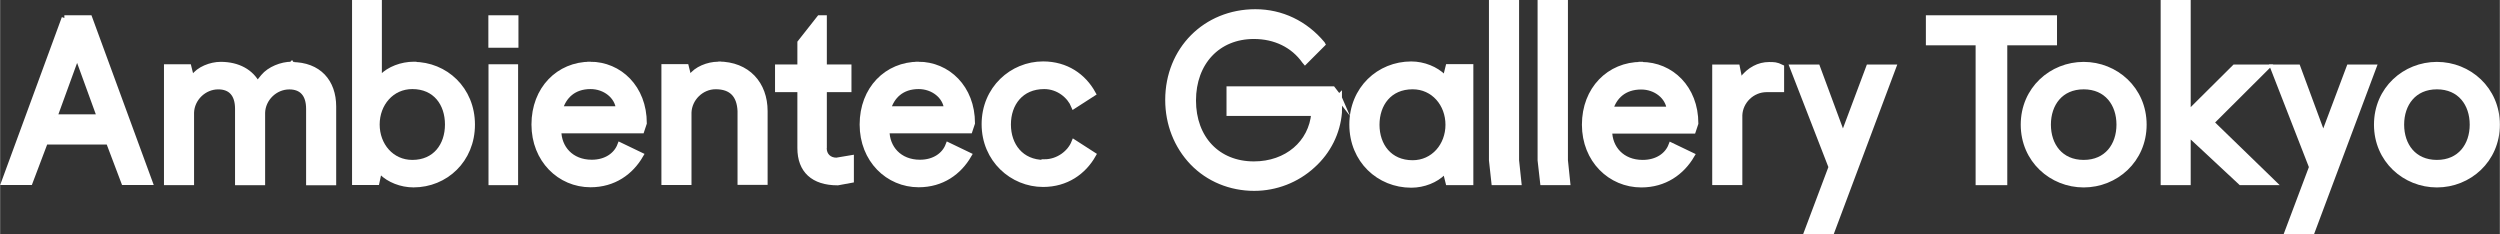
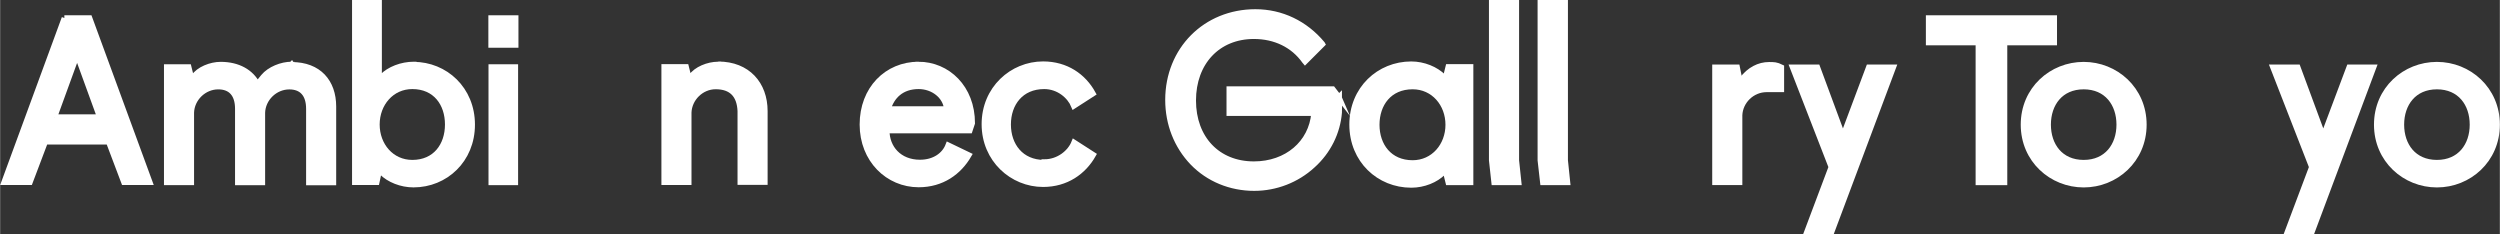
<svg xmlns="http://www.w3.org/2000/svg" id="Layer_1" data-name="Layer 1" width="200.54mm" height="18.78mm" viewBox="0 0 568.45 53.24">
  <rect x="0" y="0" width="568.45" height="53.24" fill="#333333" stroke="none" />
  <defs>
    <style>
      .cls-1 {
        fill: #fff;
        stroke: #fff;
        stroke-miterlimit: 10;
        stroke-width: 1.25px;
      }
    </style>
  </defs>
  <g>
-     <path class="cls-1" d="M134.25,14.66c-7.24,0-12.8,5.59-12.8,13.65s5.85,13.65,12.8,13.65c5.28,0,9.16-2.8,11.41-6.69l-4.68-2.25c-.85,2.25-3.15,3.93-6.44,3.93-4.75,0-7.55-3.33-7.55-7.25h18.88l.56-1.68c0-8.05-5.59-13.36-12.28-13.36v.04h.07v-.04h.01ZM127.31,24.79c.85-2.89,3.05-5.16,6.95-5.16,3.33,0,6.13,2.25,6.4,5.16h-13.35Z" />
    <path class="cls-1" d="M163.26,14.66c-2.25,0-4.99,1.09-6.13,2.8l-.29.29-.29-.29-.56-2.25h-4.99v26.24h5.59v-15.85c.11-3.21,2.85-5.93,6.13-5.93,3.65,0,5.44,2,5.59,5.59v16.16h5.59v-16.16c0-6.13-3.93-10.64-10.59-10.64h-.01.01v.04h-.04.01-.02Z" />
    <path class="cls-1" d="M66.26,14.66c-2.25,0-4.99,1.09-6.4,2.8l-1.36,1.68c-1.45-2.75-4.35-4.45-8.36-4.45-2.25,0-4.99,1.09-6.13,2.8l-.29.29-.29-.29-.56-2.25h-4.99v26.24h5.59v-15.85c.09-3.21,2.85-5.93,6.13-5.93,2.8,0,4.44,1.68,4.44,5.04v16.75h5.59v-15.85c.09-3.21,2.85-5.93,6.13-5.93,2.8,0,4.44,1.68,4.44,5.04v16.75h5.59v-17.28c0-5.59-3.33-9.48-9.48-9.48h0v-.04h-.01l-.03-.05Z" />
    <path class="cls-1" d="M14.62,4.1L.9,41.44h5.88l3.48-9.2h14.41l3.48,9.2h5.88L20.33,4.1h-5.73s.01,0,.01,0ZM12.35,26.63l5.15-14.15,5.15,14.15h-10.28.01-.04Z" />
    <path class="cls-1" d="M94.06,14.66c-2.75,0-5.59,1.09-7.24,2.8l-.29.29-.35-.29V.63h-5.53v40.81h4.99l.48-2.25.35-.29.29.29c1.68,1.68,4.44,2.8,7.24,2.8,7.24,0,13.35-5.59,13.35-13.65s-6.13-13.65-13.35-13.65h.07v-.03ZM93.73,36.99c-4.75,0-8.05-3.93-8.05-8.68s3.33-8.68,8.05-8.68c5.28,0,8.05,3.93,8.05,8.68s-2.8,8.68-8.05,8.68Z" />
    <rect class="cls-1" x="111.68" y="15.24" width="5.48" height="26.24" />
    <rect class="cls-1" x="111.65" y="4.1" width="5.59" height="6.13" />
    <path class="cls-1" d="M237.42,36.99c-5.28,0-8.19-3.93-8.19-8.68s2.89-8.68,8.19-8.68c3.33,0,5.85,2.25,6.75,4.45l4.35-2.8c-2.16-3.93-6.08-6.69-11.35-6.69-7.04,0-13.35,5.59-13.35,13.65s6.35,13.65,13.35,13.65c5.28,0,9.21-2.8,11.41-6.69l-4.35-2.8c-.89,2.25-3.48,4.45-6.8,4.45v.09l-.04.04h.03Z" />
-     <path class="cls-1" d="M187.37,33.68v-13.36h5.6v-5.04h-5.6V4.1h-1.05l-4.4,5.59v5.59h-5.08v5.04h5.08v13.36c0,5.04,2.99,7.84,8.55,7.84l3.05-.56v-5.04l-3.33.56c-1.65,0-2.85-1.09-2.85-2.8h.04-.01Z" />
    <path class="cls-1" d="M208.88,14.66c-7.24,0-12.8,5.59-12.8,13.65s5.85,13.65,12.8,13.65c5.28,0,9.16-2.8,11.41-6.69l-4.68-2.25c-.85,2.25-3.15,3.93-6.44,3.93-4.75,0-7.55-3.33-7.55-7.25h18.88l.56-1.68c0-8.05-5.59-13.36-12.28-13.36v.04h.07v-.04h.01ZM201.92,24.79c.85-2.89,3.05-5.16,6.95-5.16,3.33,0,6.13,2.25,6.4,5.16h-13.35Z" />
  </g>
  <g>
    <path class="cls-1" d="M328.75,17.44l-.29.29-.29-.29c-1.68-1.68-4.45-2.84-7.28-2.84-7.28,0-13.45,5.6-13.45,13.73s6.15,13.73,13.45,13.73c2.84,0,5.6-1.13,7.28-2.84l.29-.29.29.29.56,2.25h5.08V15.21h-5.08l-.56,2.25h0v-.03ZM321.21,37.06c-5.29,0-8.16-3.95-8.16-8.69s2.85-8.69,8.16-8.69c4.76,0,8.09,3.95,8.09,8.69s-3.35,8.69-8.09,8.69Z" />
    <polygon class="cls-1" points="467.12 4.1 438.55 4.1 438.55 9.68 449.86 9.68 449.86 41.48 455.81 41.48 455.81 9.68 467.12 9.68 467.12 4.1" />
    <path class="cls-1" d="M473.81,14.7c-7.28,0-13.69,5.59-13.69,13.65s6.44,13.65,13.69,13.65,13.69-5.59,13.69-13.65-6.44-13.65-13.69-13.65ZM473.81,36.99c-5.29,0-8.08-3.93-8.08-8.65s2.8-8.65,8.08-8.65,8.08,3.93,8.08,8.65-2.8,8.65-8.08,8.65Z" />
    <polygon class="cls-1" points="528.29 30.99 522.49 15.3 516.85 15.3 525.69 37.99 520.19 52.61 525.77 52.61 539.74 15.3 534.19 15.3 528.29 30.99" />
-     <polygon class="cls-1" points="515.41 15.3 508.15 15.3 497.52 25.86 497.52 .63 491.94 .63 491.94 41.48 497.52 41.48 497.52 30.28 509.55 41.48 516.85 41.48 502.81 27.86 515.41 15.3" />
    <path class="cls-1" d="M554.14,14.7c-7.28,0-13.69,5.59-13.69,13.65s6.44,13.65,13.69,13.65,13.69-5.59,13.69-13.65-6.44-13.65-13.69-13.65ZM554.14,36.99c-5.29,0-8.08-3.93-8.08-8.65s2.8-8.65,8.08-8.65,8.08,3.93,8.08,8.65-2.8,8.65-8.08,8.65Z" />
    <path class="cls-1" d="M396.14,18.1l-.29.29-.29-.29-.56-2.8h-5.04v26.16h5.6v-15.24c.11-3.21,2.85-5.89,6.15-5.89h3.35v-5.04c-1.13-.56-1.68-.56-2.8-.56-2.25,0-4.45,1.09-6.15,3.33h.04v.04h.04-.05Z" />
    <polygon class="cls-1" points="419.06 30.99 413.25 15.3 407.61 15.3 416.42 37.99 410.92 52.61 416.54 52.61 430.52 15.3 424.94 15.3 419.06 30.99" />
    <polygon class="cls-1" points="355.9 .63 350.25 .63 350.25 36.46 350.82 41.48 356.42 41.48 355.9 36.46 355.9 .63" />
-     <path class="cls-1" d="M373.21,14.7c-7.28,0-12.88,5.59-12.88,13.65s5.88,13.65,12.88,13.65c5.29,0,9.21-2.8,11.49-6.69l-4.69-2.25c-.85,2.25-3.16,3.93-6.49,3.93-4.76,0-7.56-3.33-7.56-7.24h19.04l.56-1.68c0-8.05-5.6-13.35-12.33-13.35h-.04v-.04h.01,0ZM366.17,24.88c.85-2.89,3.08-5.15,7.01-5.15,3.35,0,6.15,2.25,6.44,5.15h-13.48.03Z" />
    <polygon class="cls-1" points="344.79 .63 339.19 .63 339.19 36.46 339.74 41.48 345.32 41.48 344.79 36.46 344.79 .63" />
    <path class="cls-1" d="M304.39,22.01l-1.35-1.75h-23.53v5.48h19.28c-.59,6.81-6.19,11.59-13.68,11.59-8.25,0-13.79-5.85-13.79-14.48s5.56-14.61,13.79-14.61c4.84,0,8.95,2,11.53,5.64l.11.13,3.96-3.96-.05-.09c-3.89-4.65-9.28-7.24-15.21-7.24-11.33,0-19.88,8.56-19.88,20.01,0,5.45,1.99,10.48,5.59,14.24,3.61,3.75,8.65,5.81,14.01,5.81,4.93,0,9.68-1.84,13.29-5.15,3.59-3.21,5.68-7.55,6.05-12.04v-.28c.05-1.05.04-2.15,0-3.24v-.04l-.04.04h0v-.04h0l-.04-.04h-.05Z" />
  </g>
</svg>